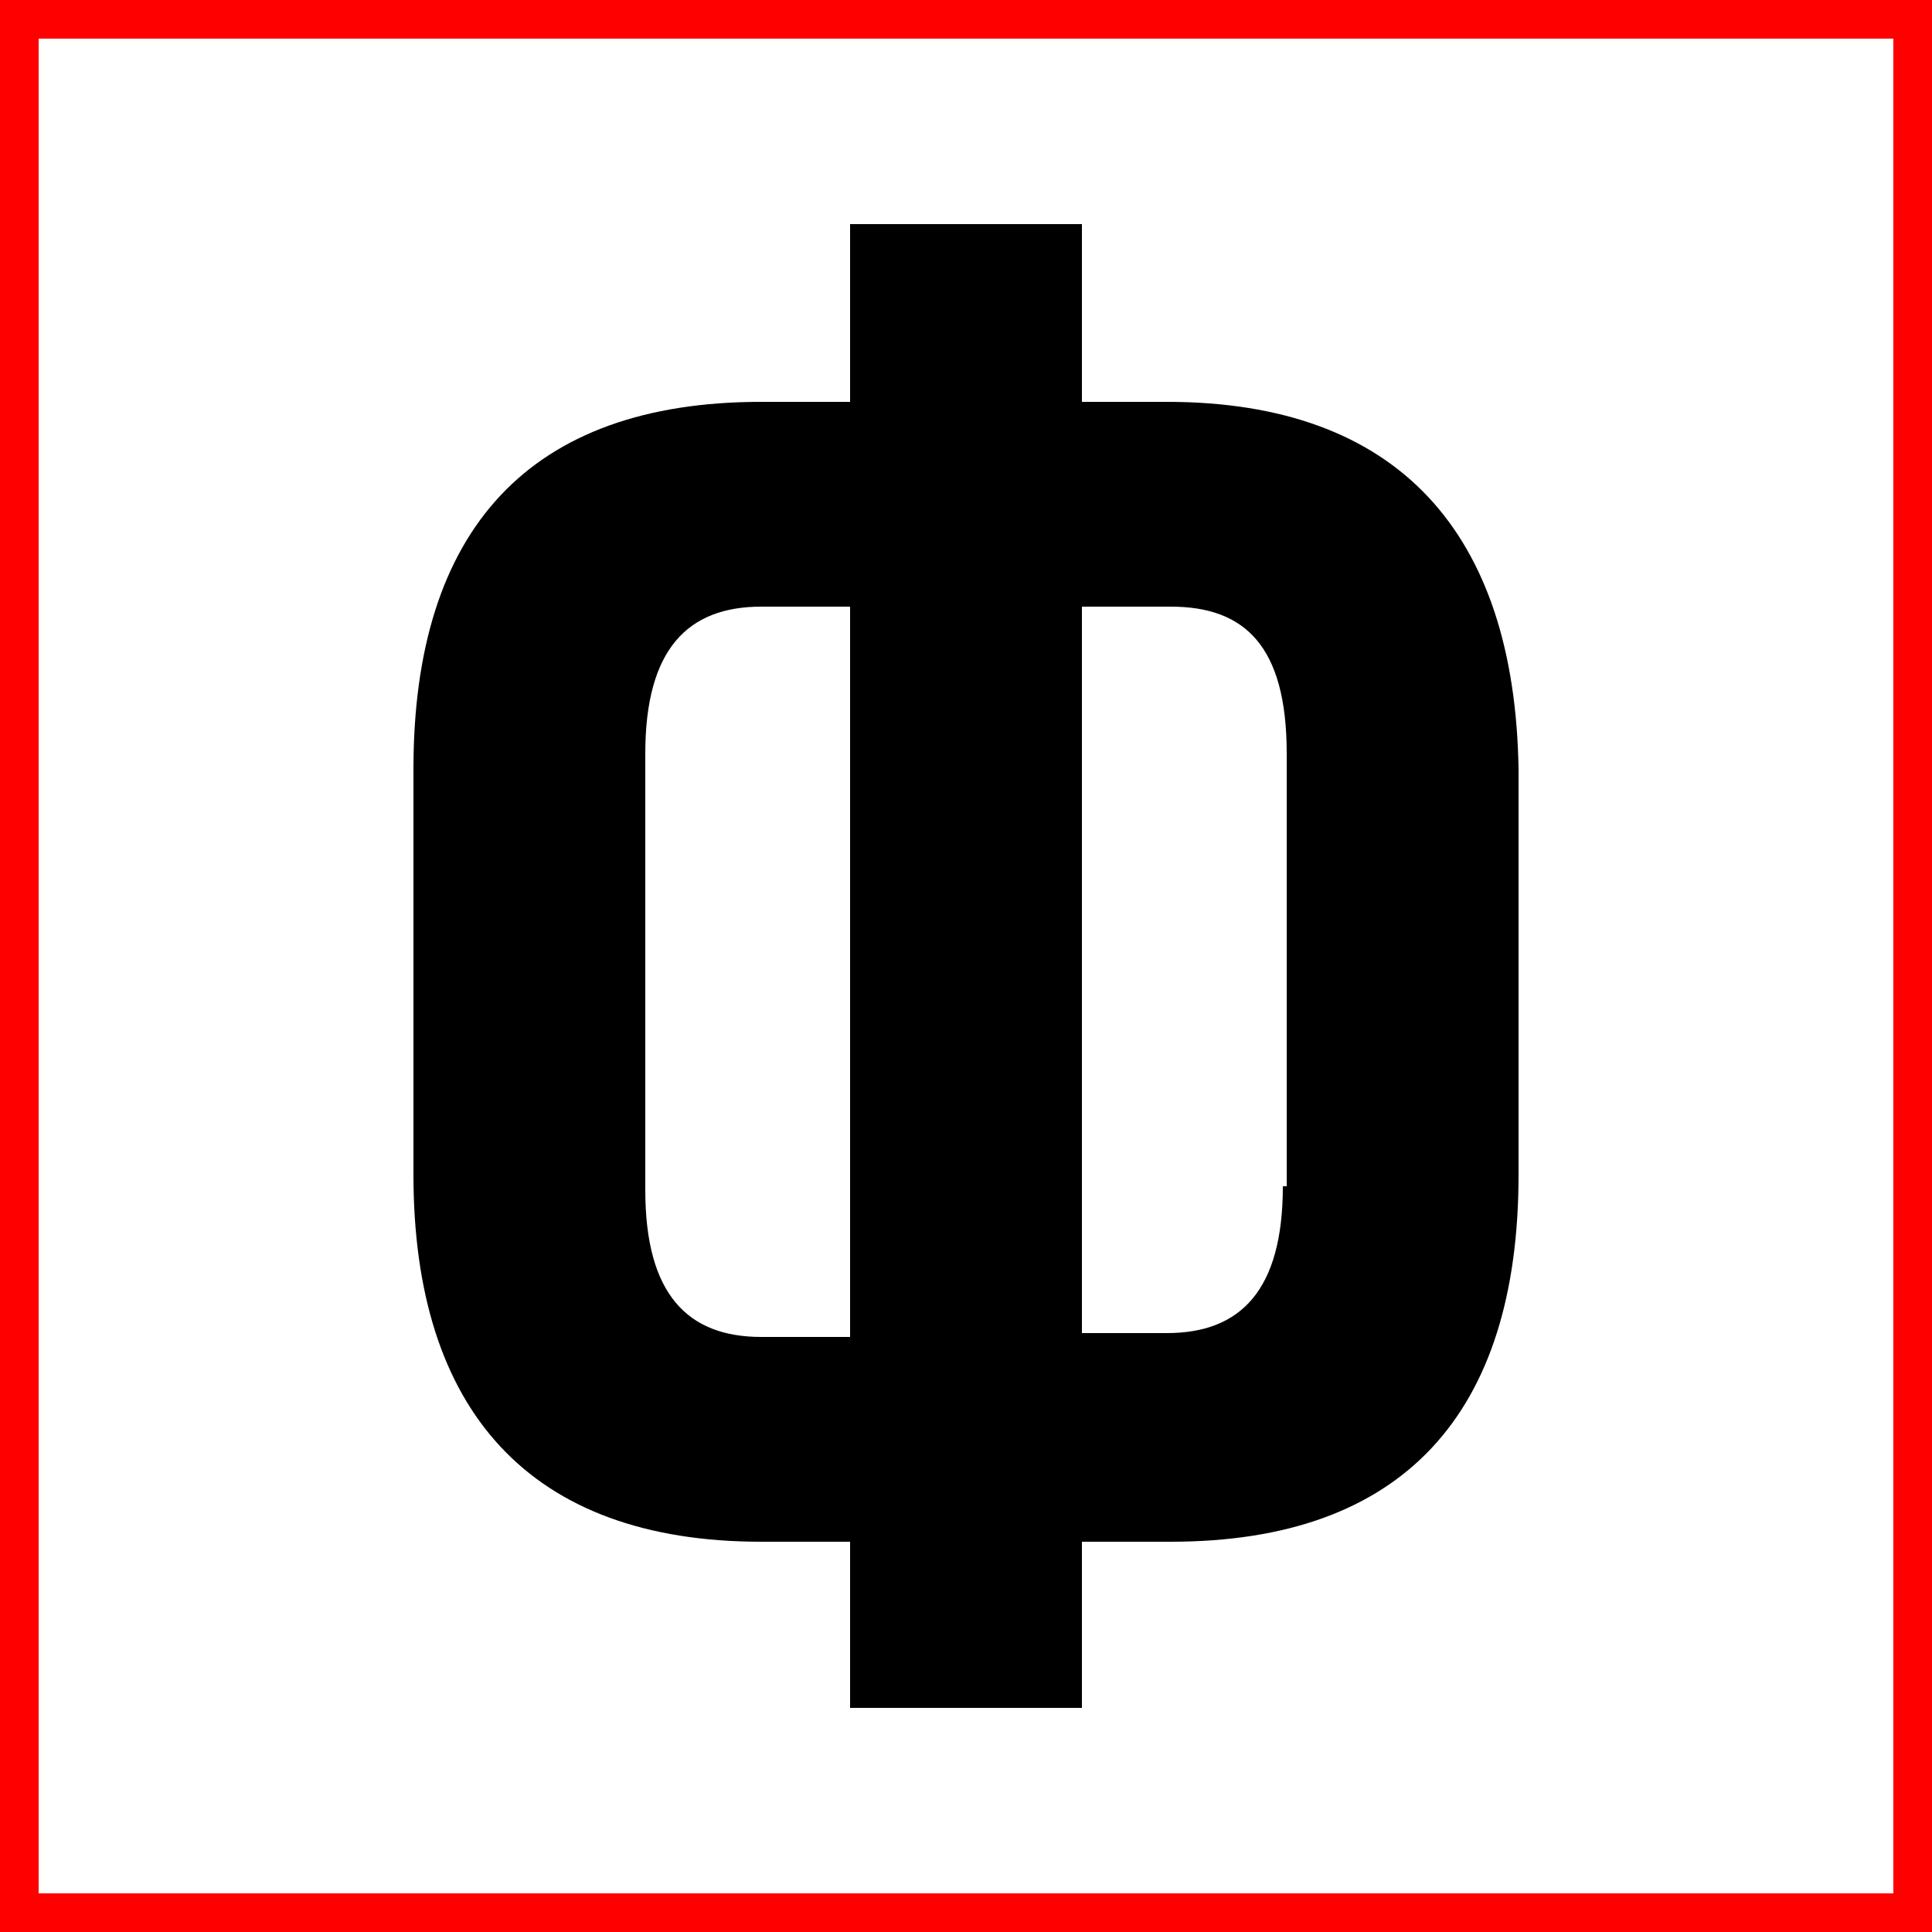
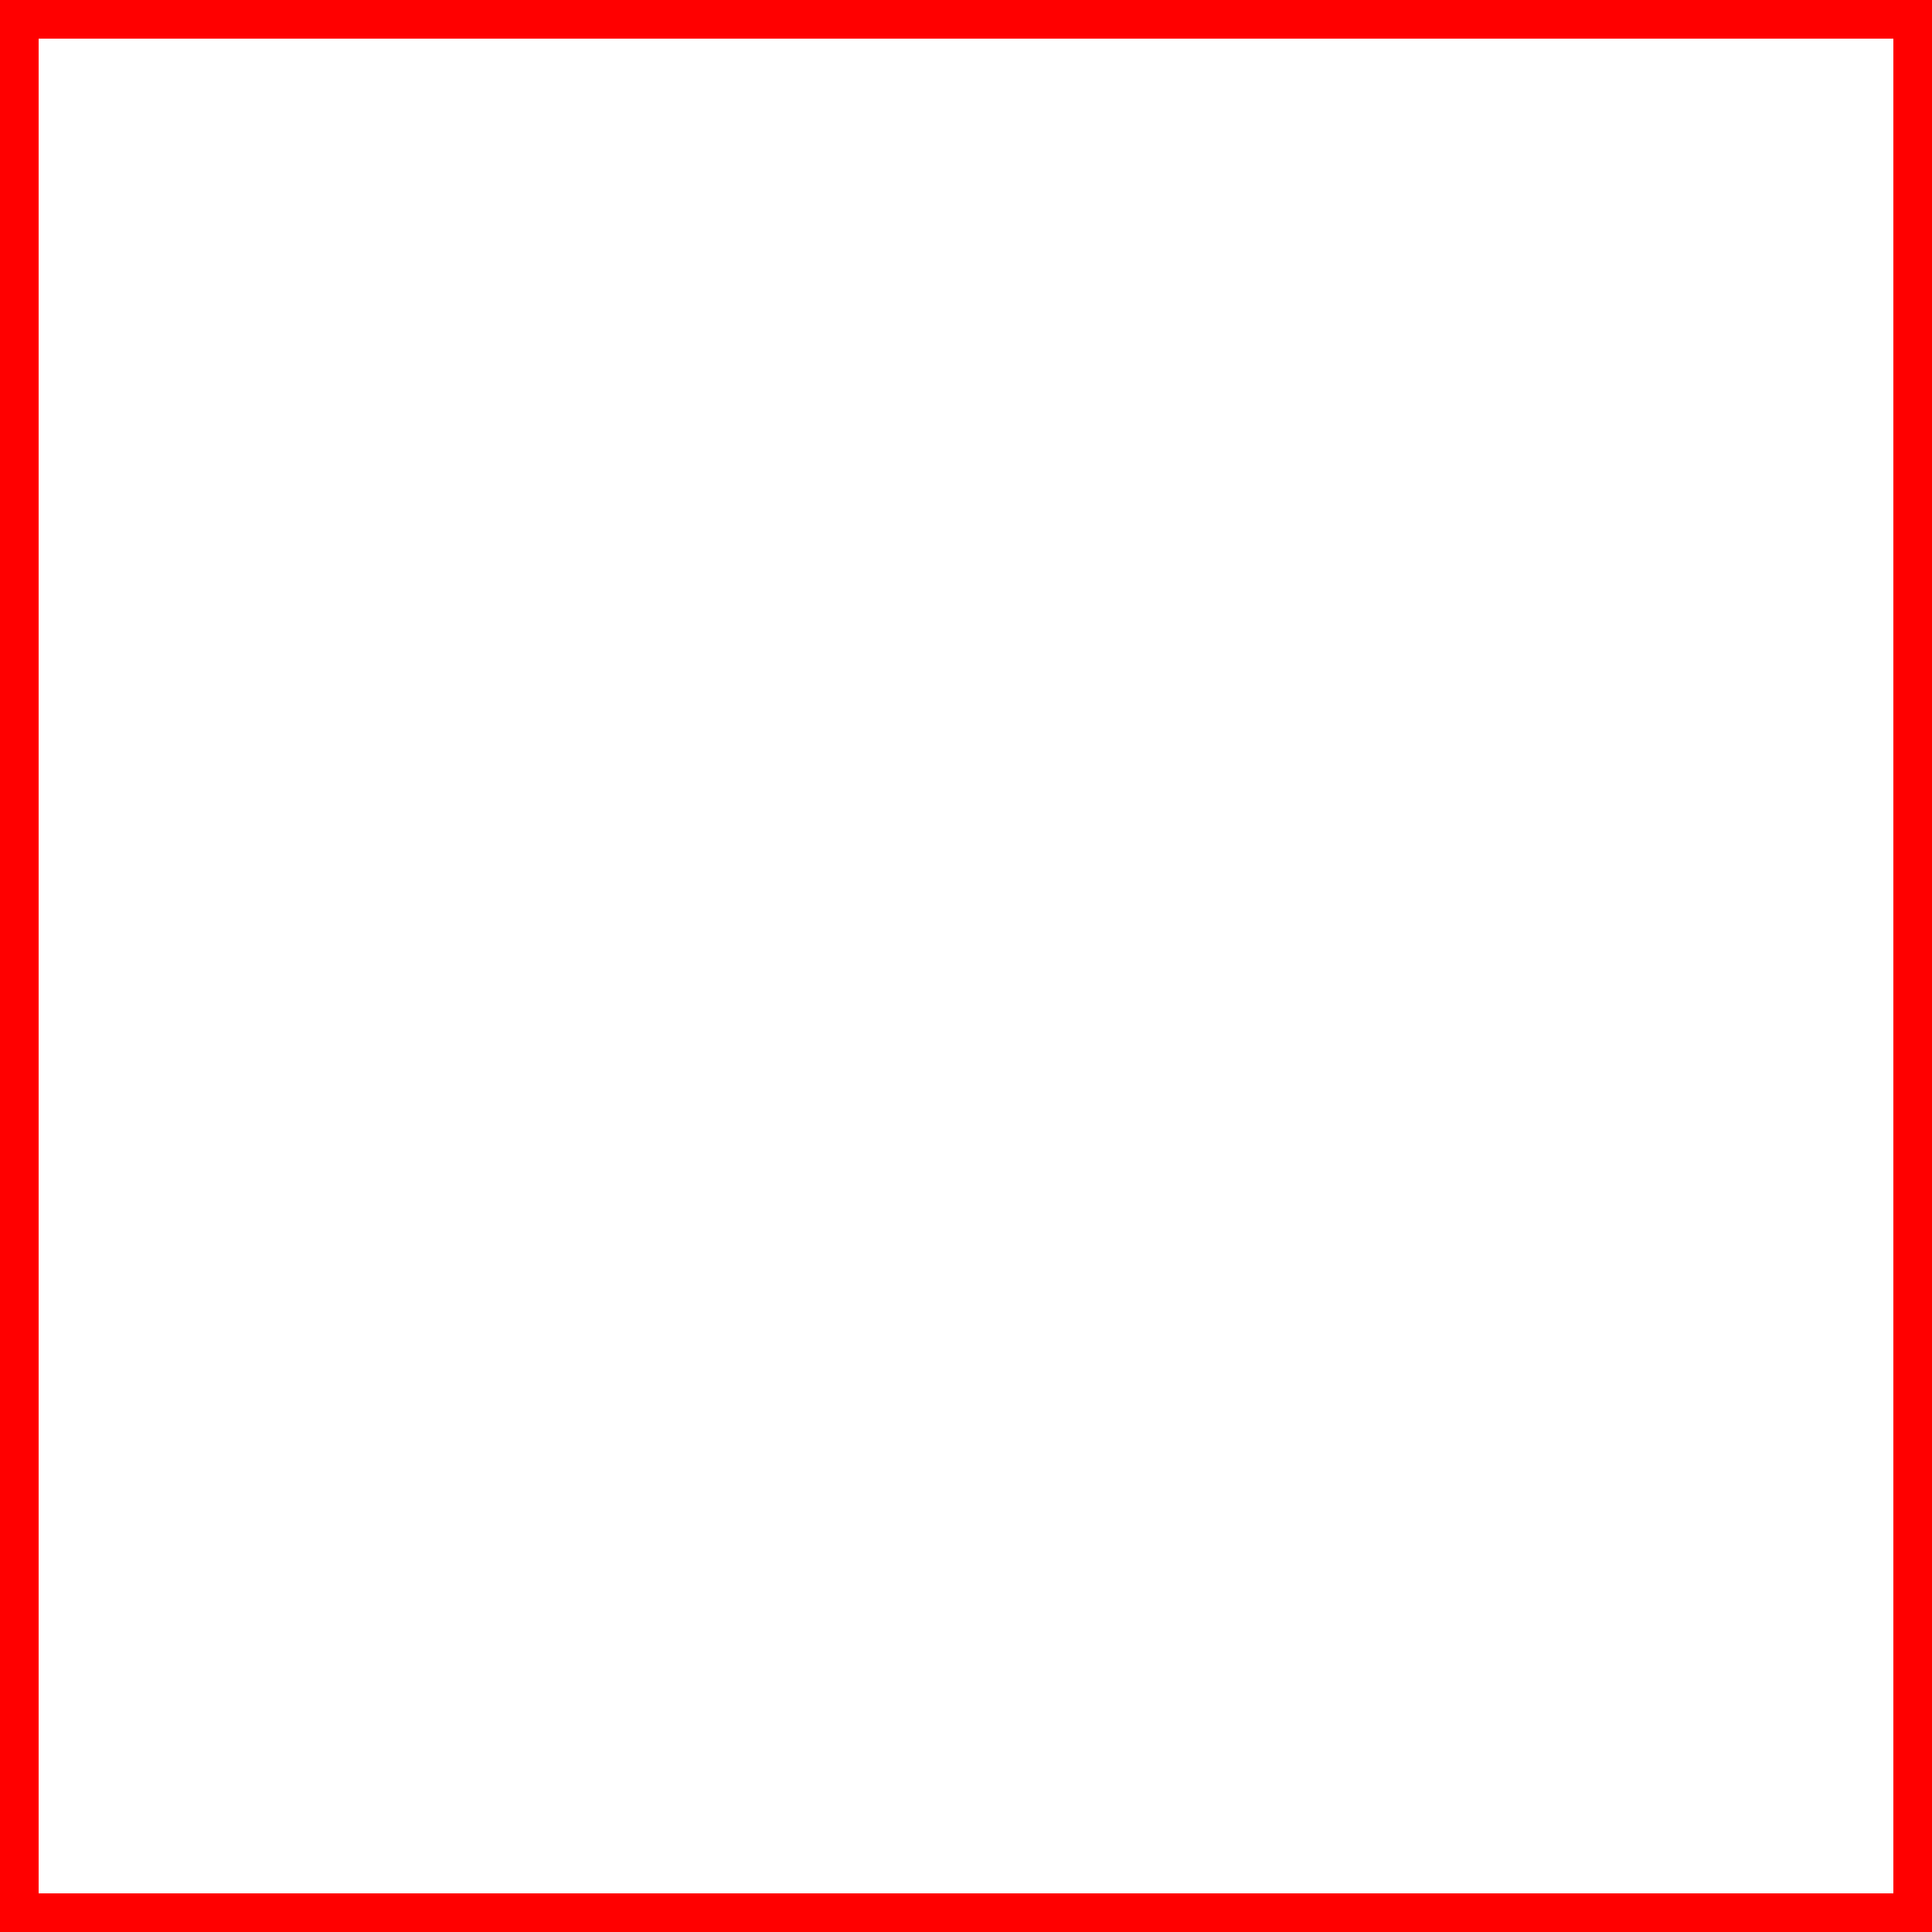
<svg xmlns="http://www.w3.org/2000/svg" version="1.1" id="Слой_1" x="0px" y="0px" viewBox="0 0 50 50" style="enable-background:new 0 0 50 50;" xml:space="preserve">
  <style type="text/css"> .st0{fill:#FF0000;} </style>
-   <path d="M30.2,10.4H28V5.8H22v4.6h-2.3c-6,0-9,3.3-9,9.5v10.5c0,6.1,3,9.5,9,9.5H22v4.3H28v-4.3h2.3c6,0,9-3.3,9-9.5V19.9 C39.2,13.8,36.2,10.4,30.2,10.4z M22,34.6h-2.3c-1.9,0-3-1.1-3-3.8V19.5c0-2.7,1.1-3.8,3-3.8H22V34.6z M33.2,30.7 c0,2.7-1.1,3.8-3,3.8H28V15.7h2.3c1.9,0,3,1,3,3.8V30.7z" />
  <g>
    <path class="st0" d="M49,1v48H1V1H49 M50,0H0v50h50V0L50,0z" />
  </g>
</svg>